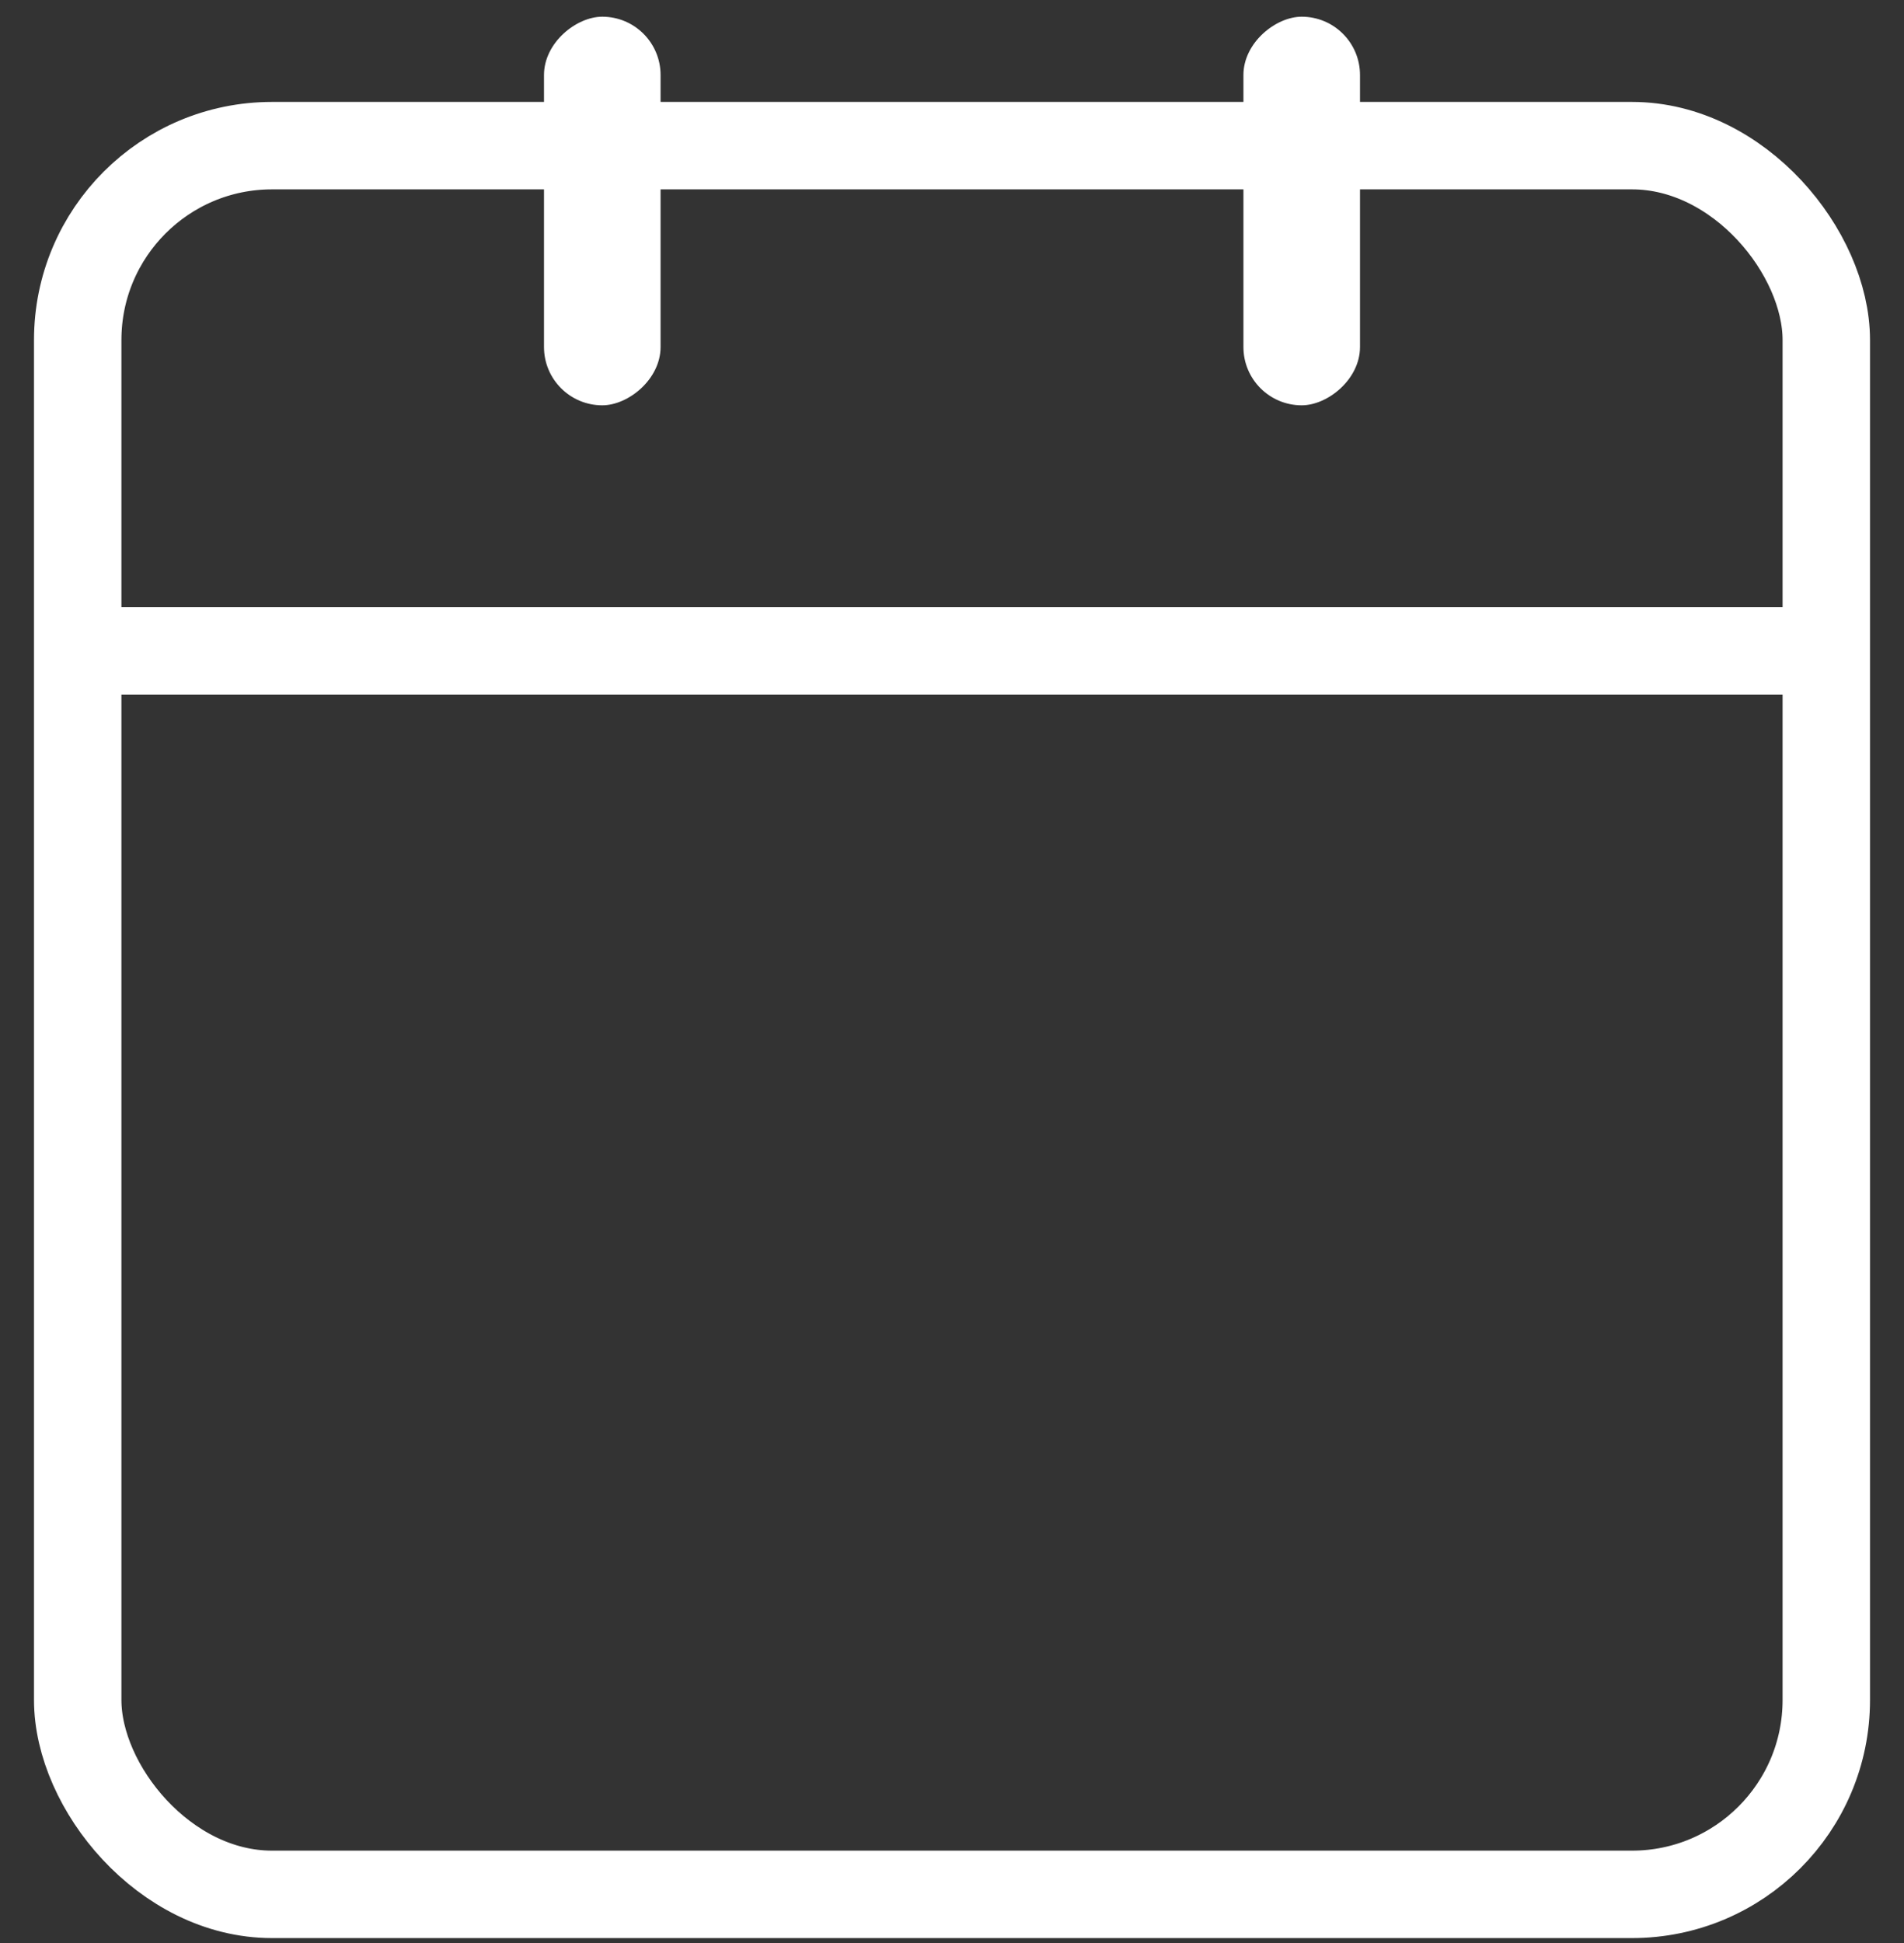
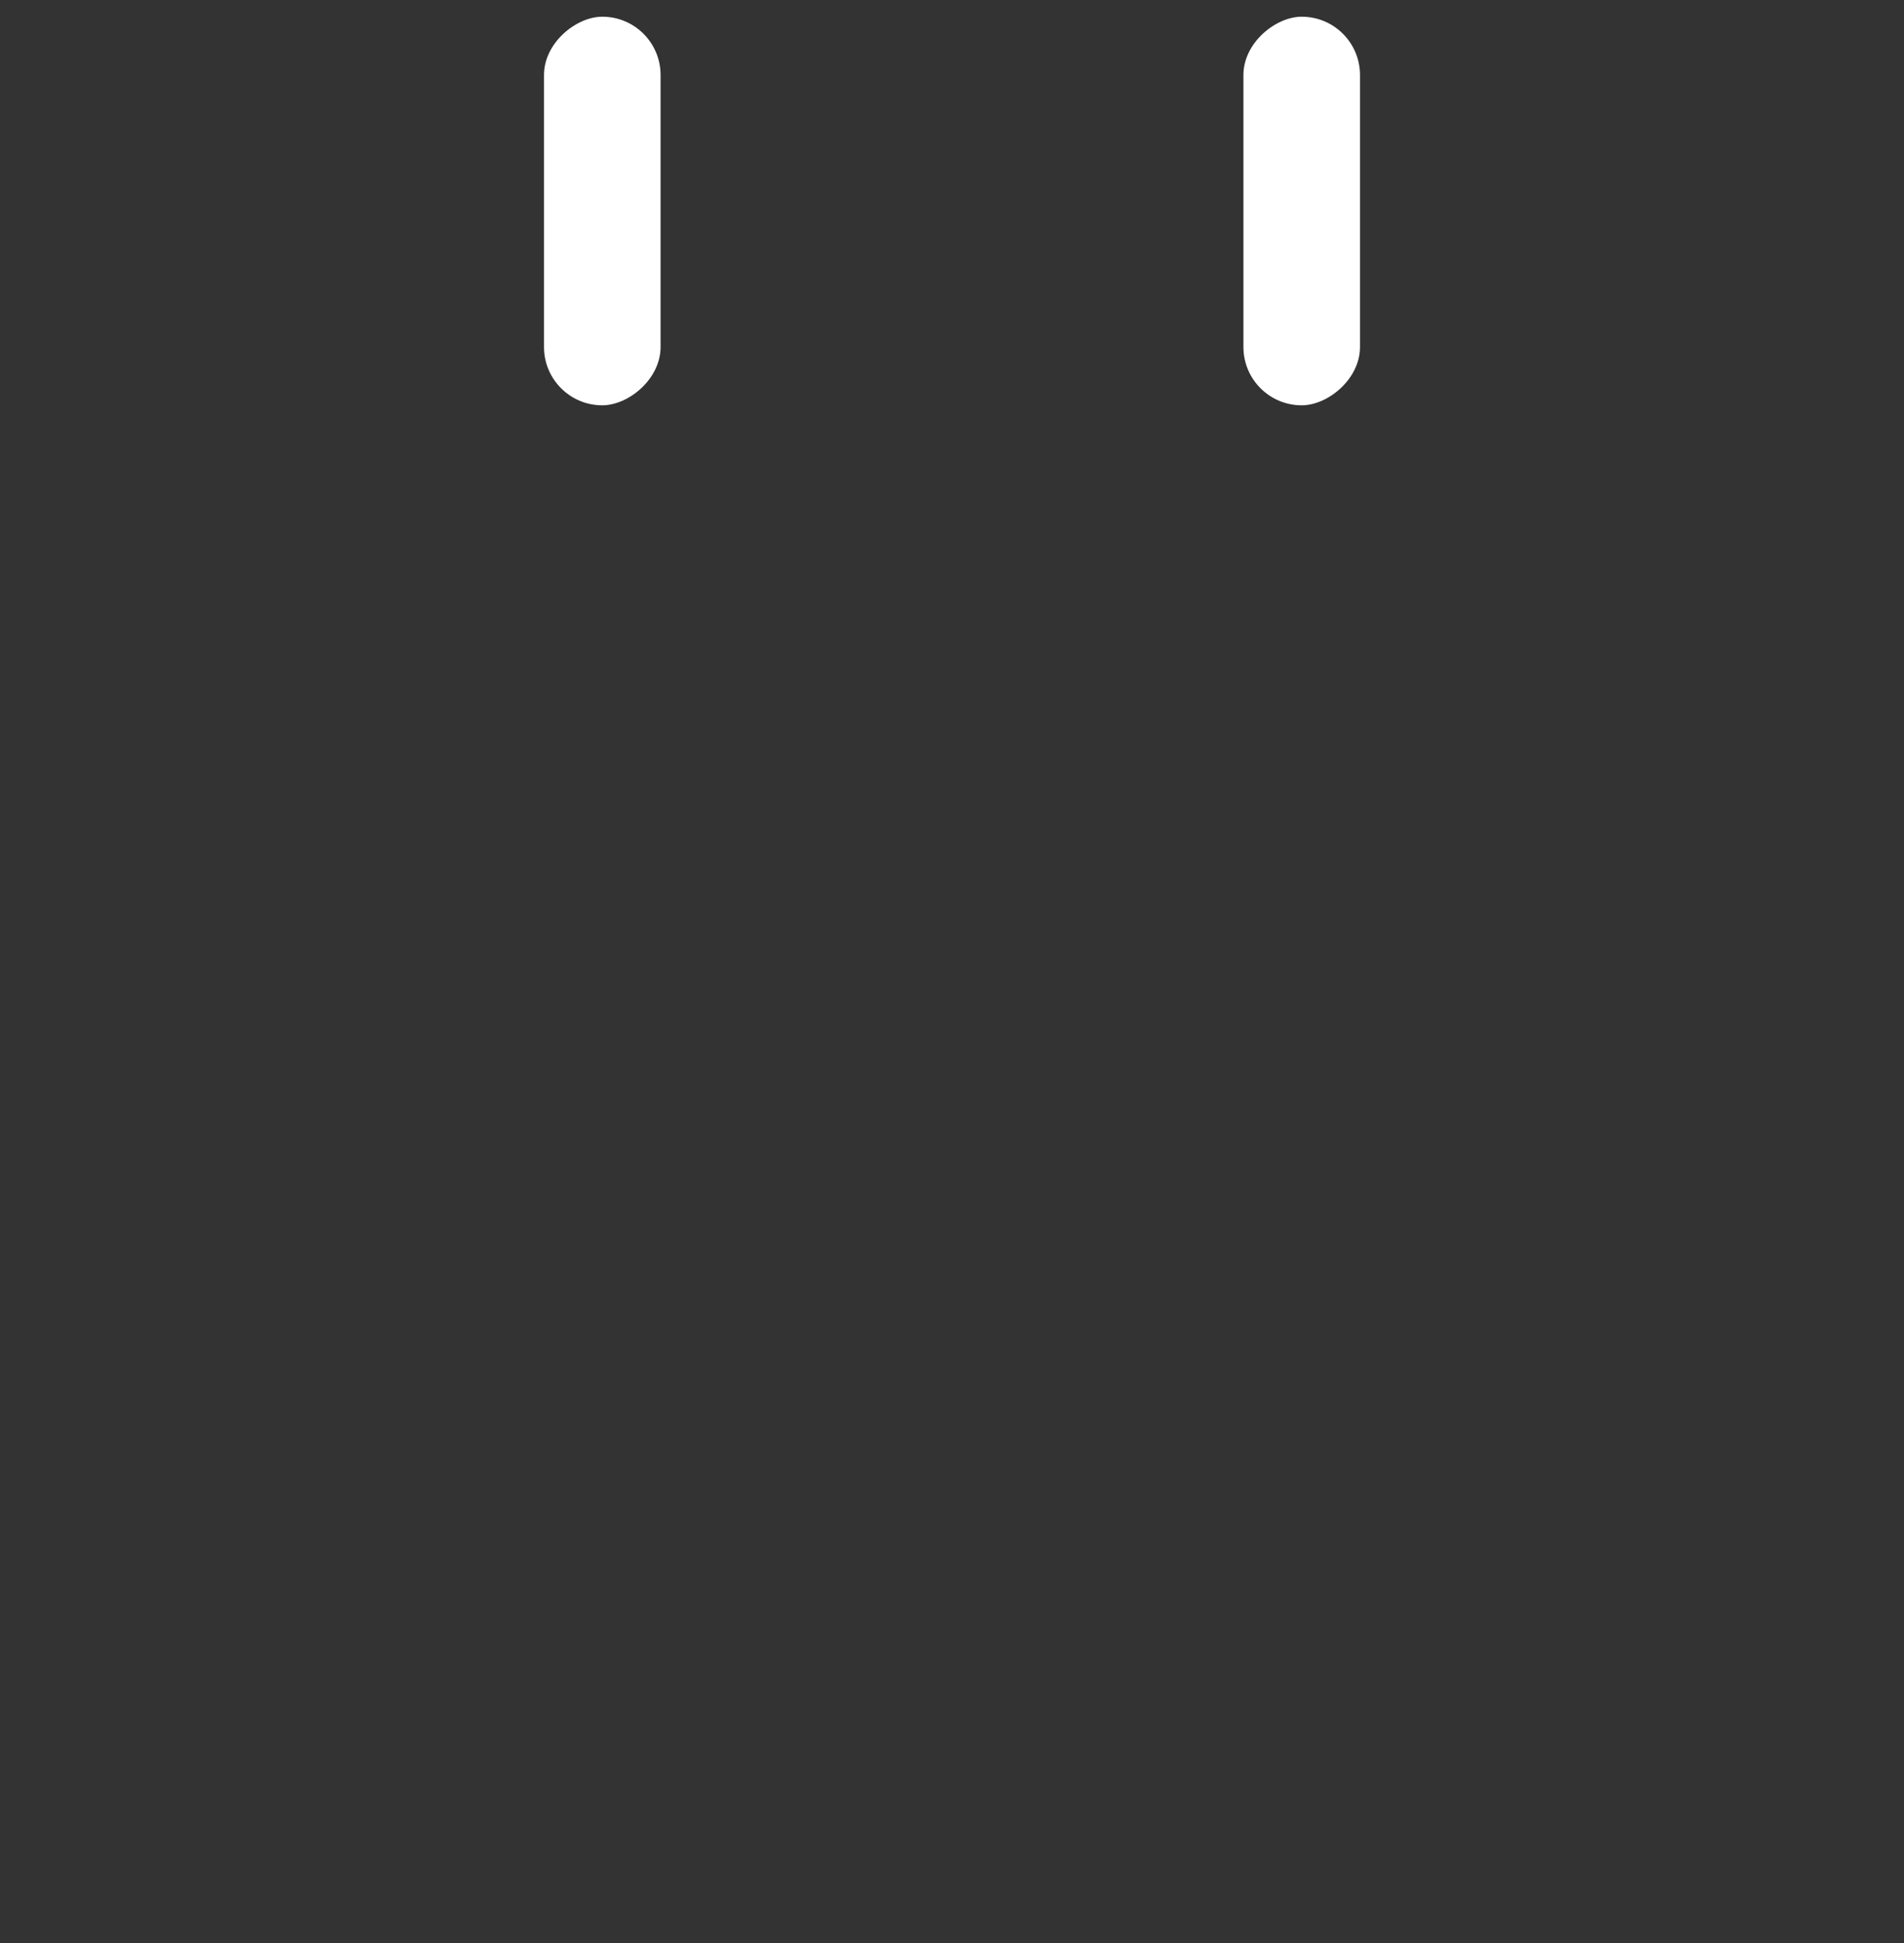
<svg xmlns="http://www.w3.org/2000/svg" width="49" height="50" viewBox="0 0 49 50" fill="none">
  <rect x="0" y="0" width="49" height="50" fill="#333333" stroke="none" />
-   <rect x="2" y="3.748" width="45" height="45" rx="5" stroke="white" stroke-width="2.25" />
  <rect x="17" y="0.43" width="10" height="3" rx="1.5" transform="rotate(90 17 0.43)" fill="white" />
  <rect x="35" y="0.43" width="10" height="3" rx="1.5" transform="rotate(90 35 0.43)" fill="white" />
-   <path d="M3.037 16.748H46.037" stroke="white" stroke-width="2.25" />
</svg>